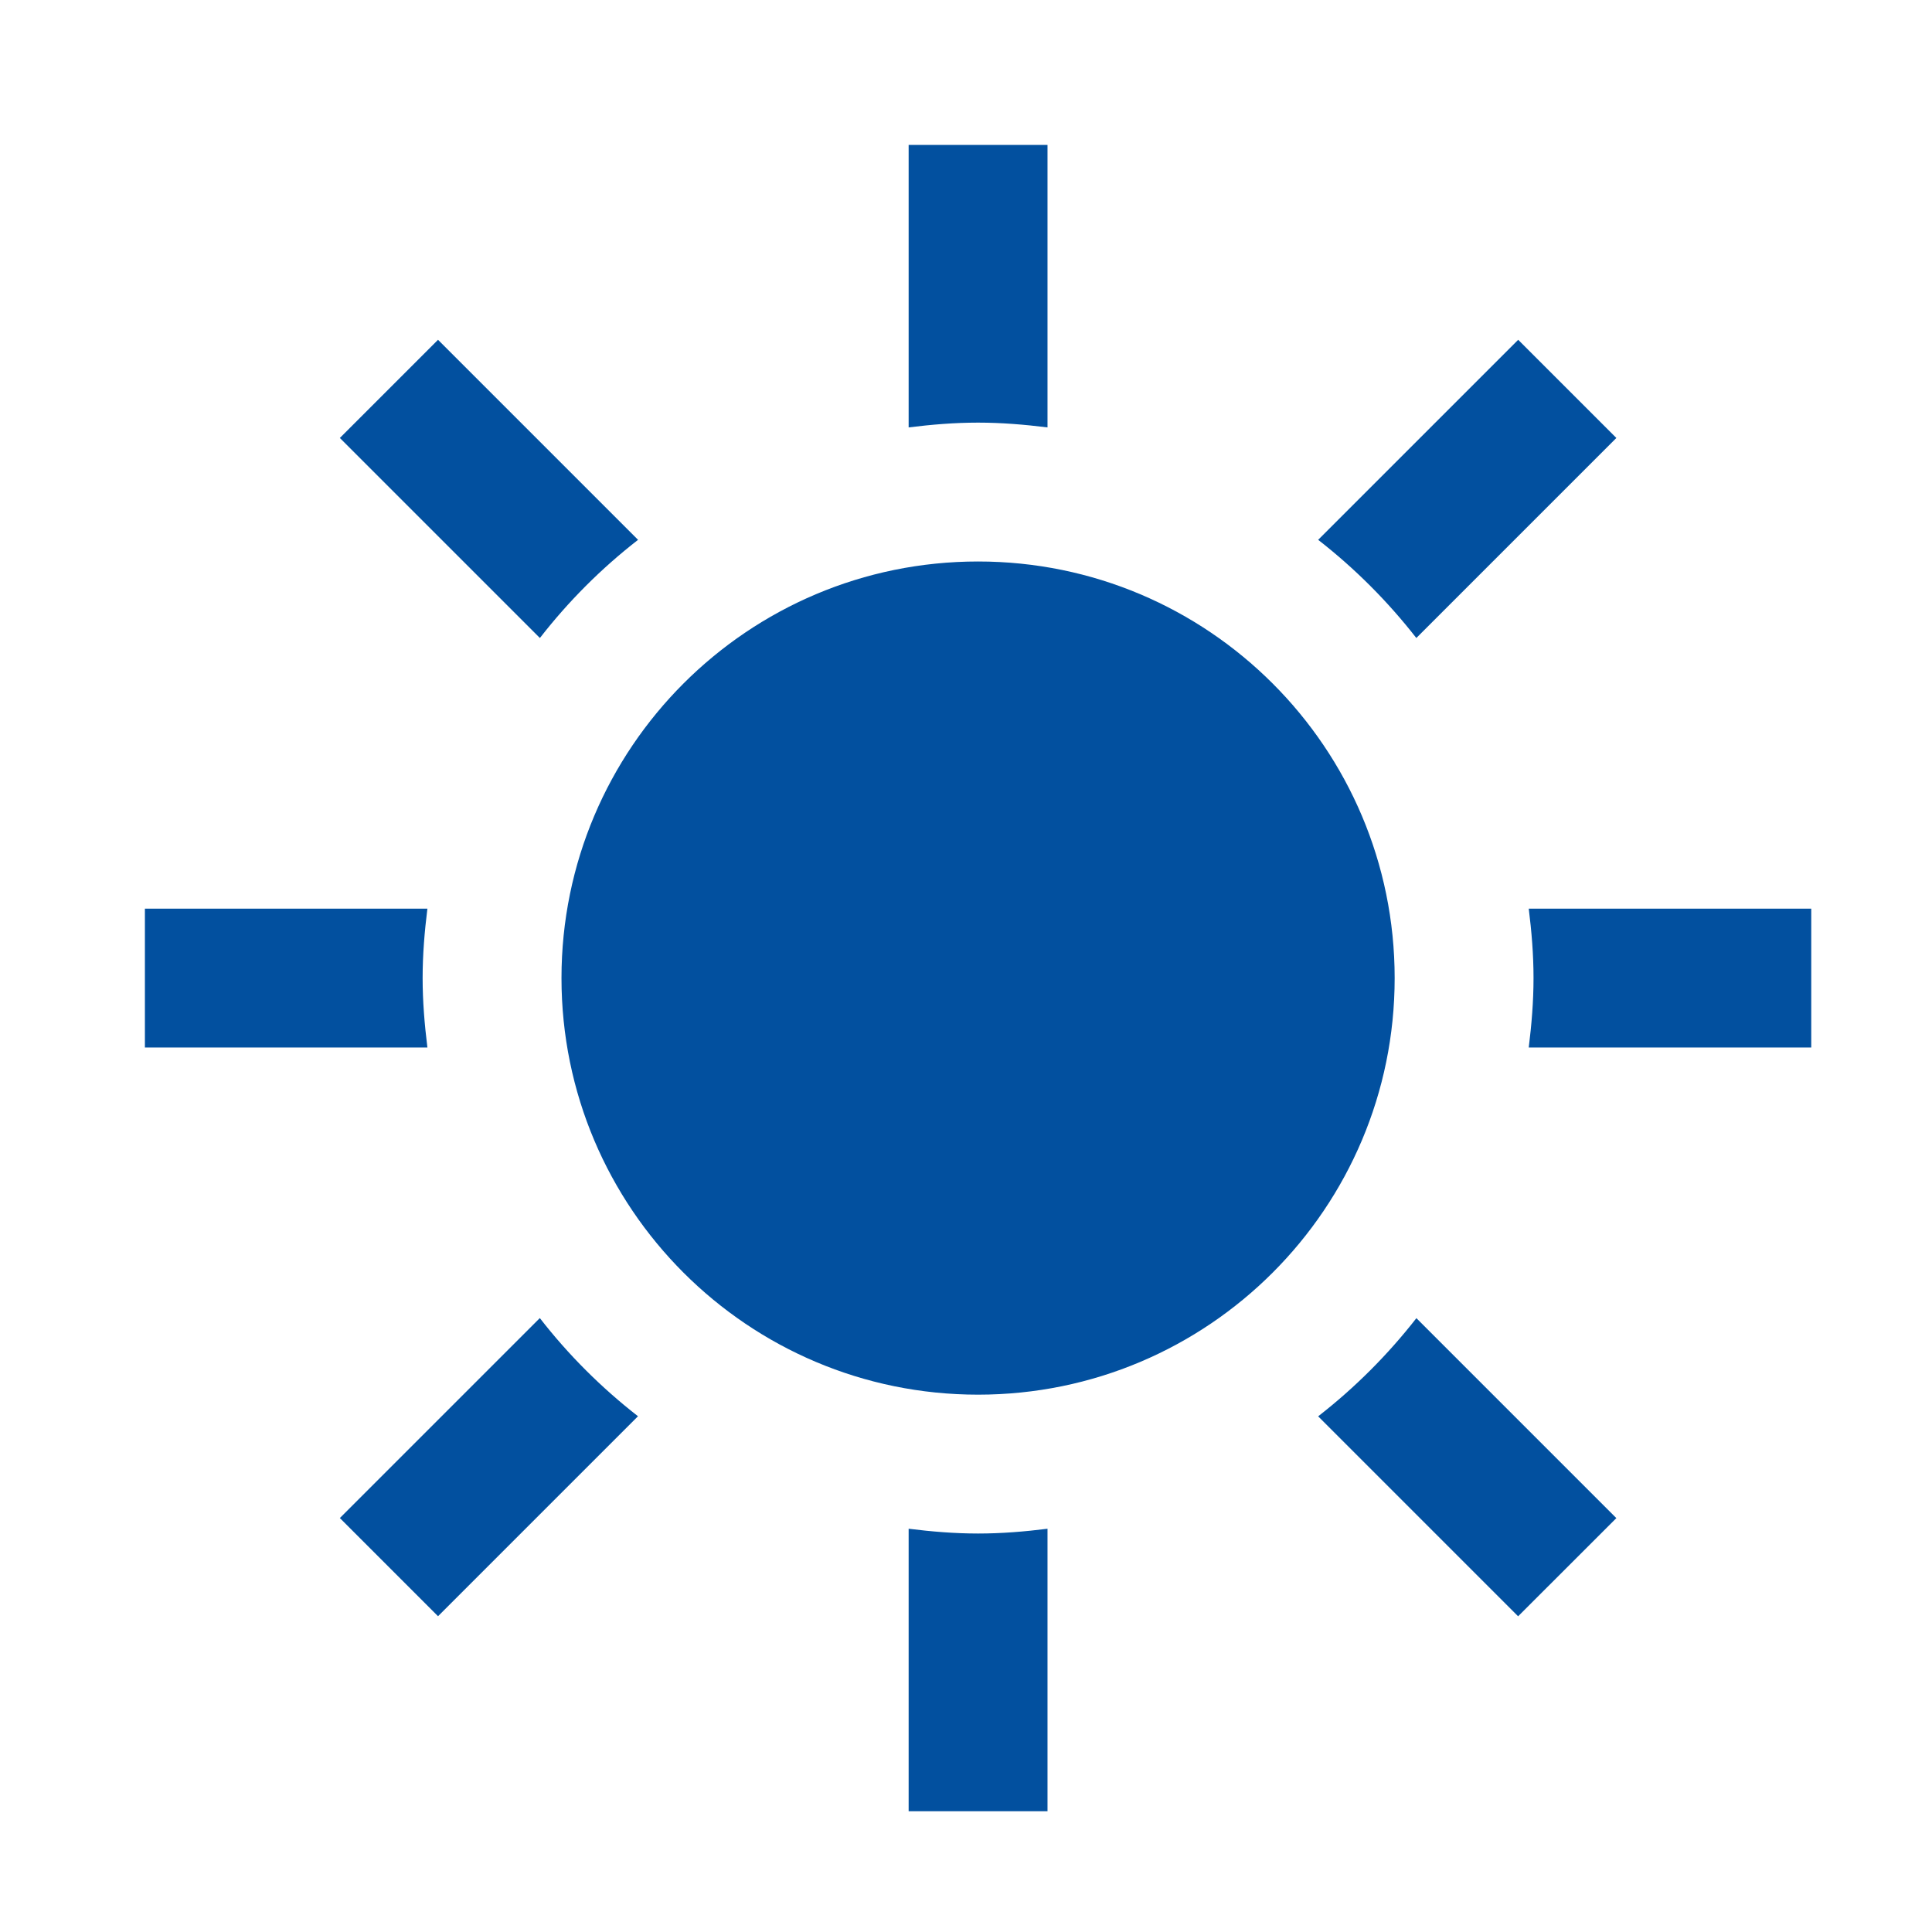
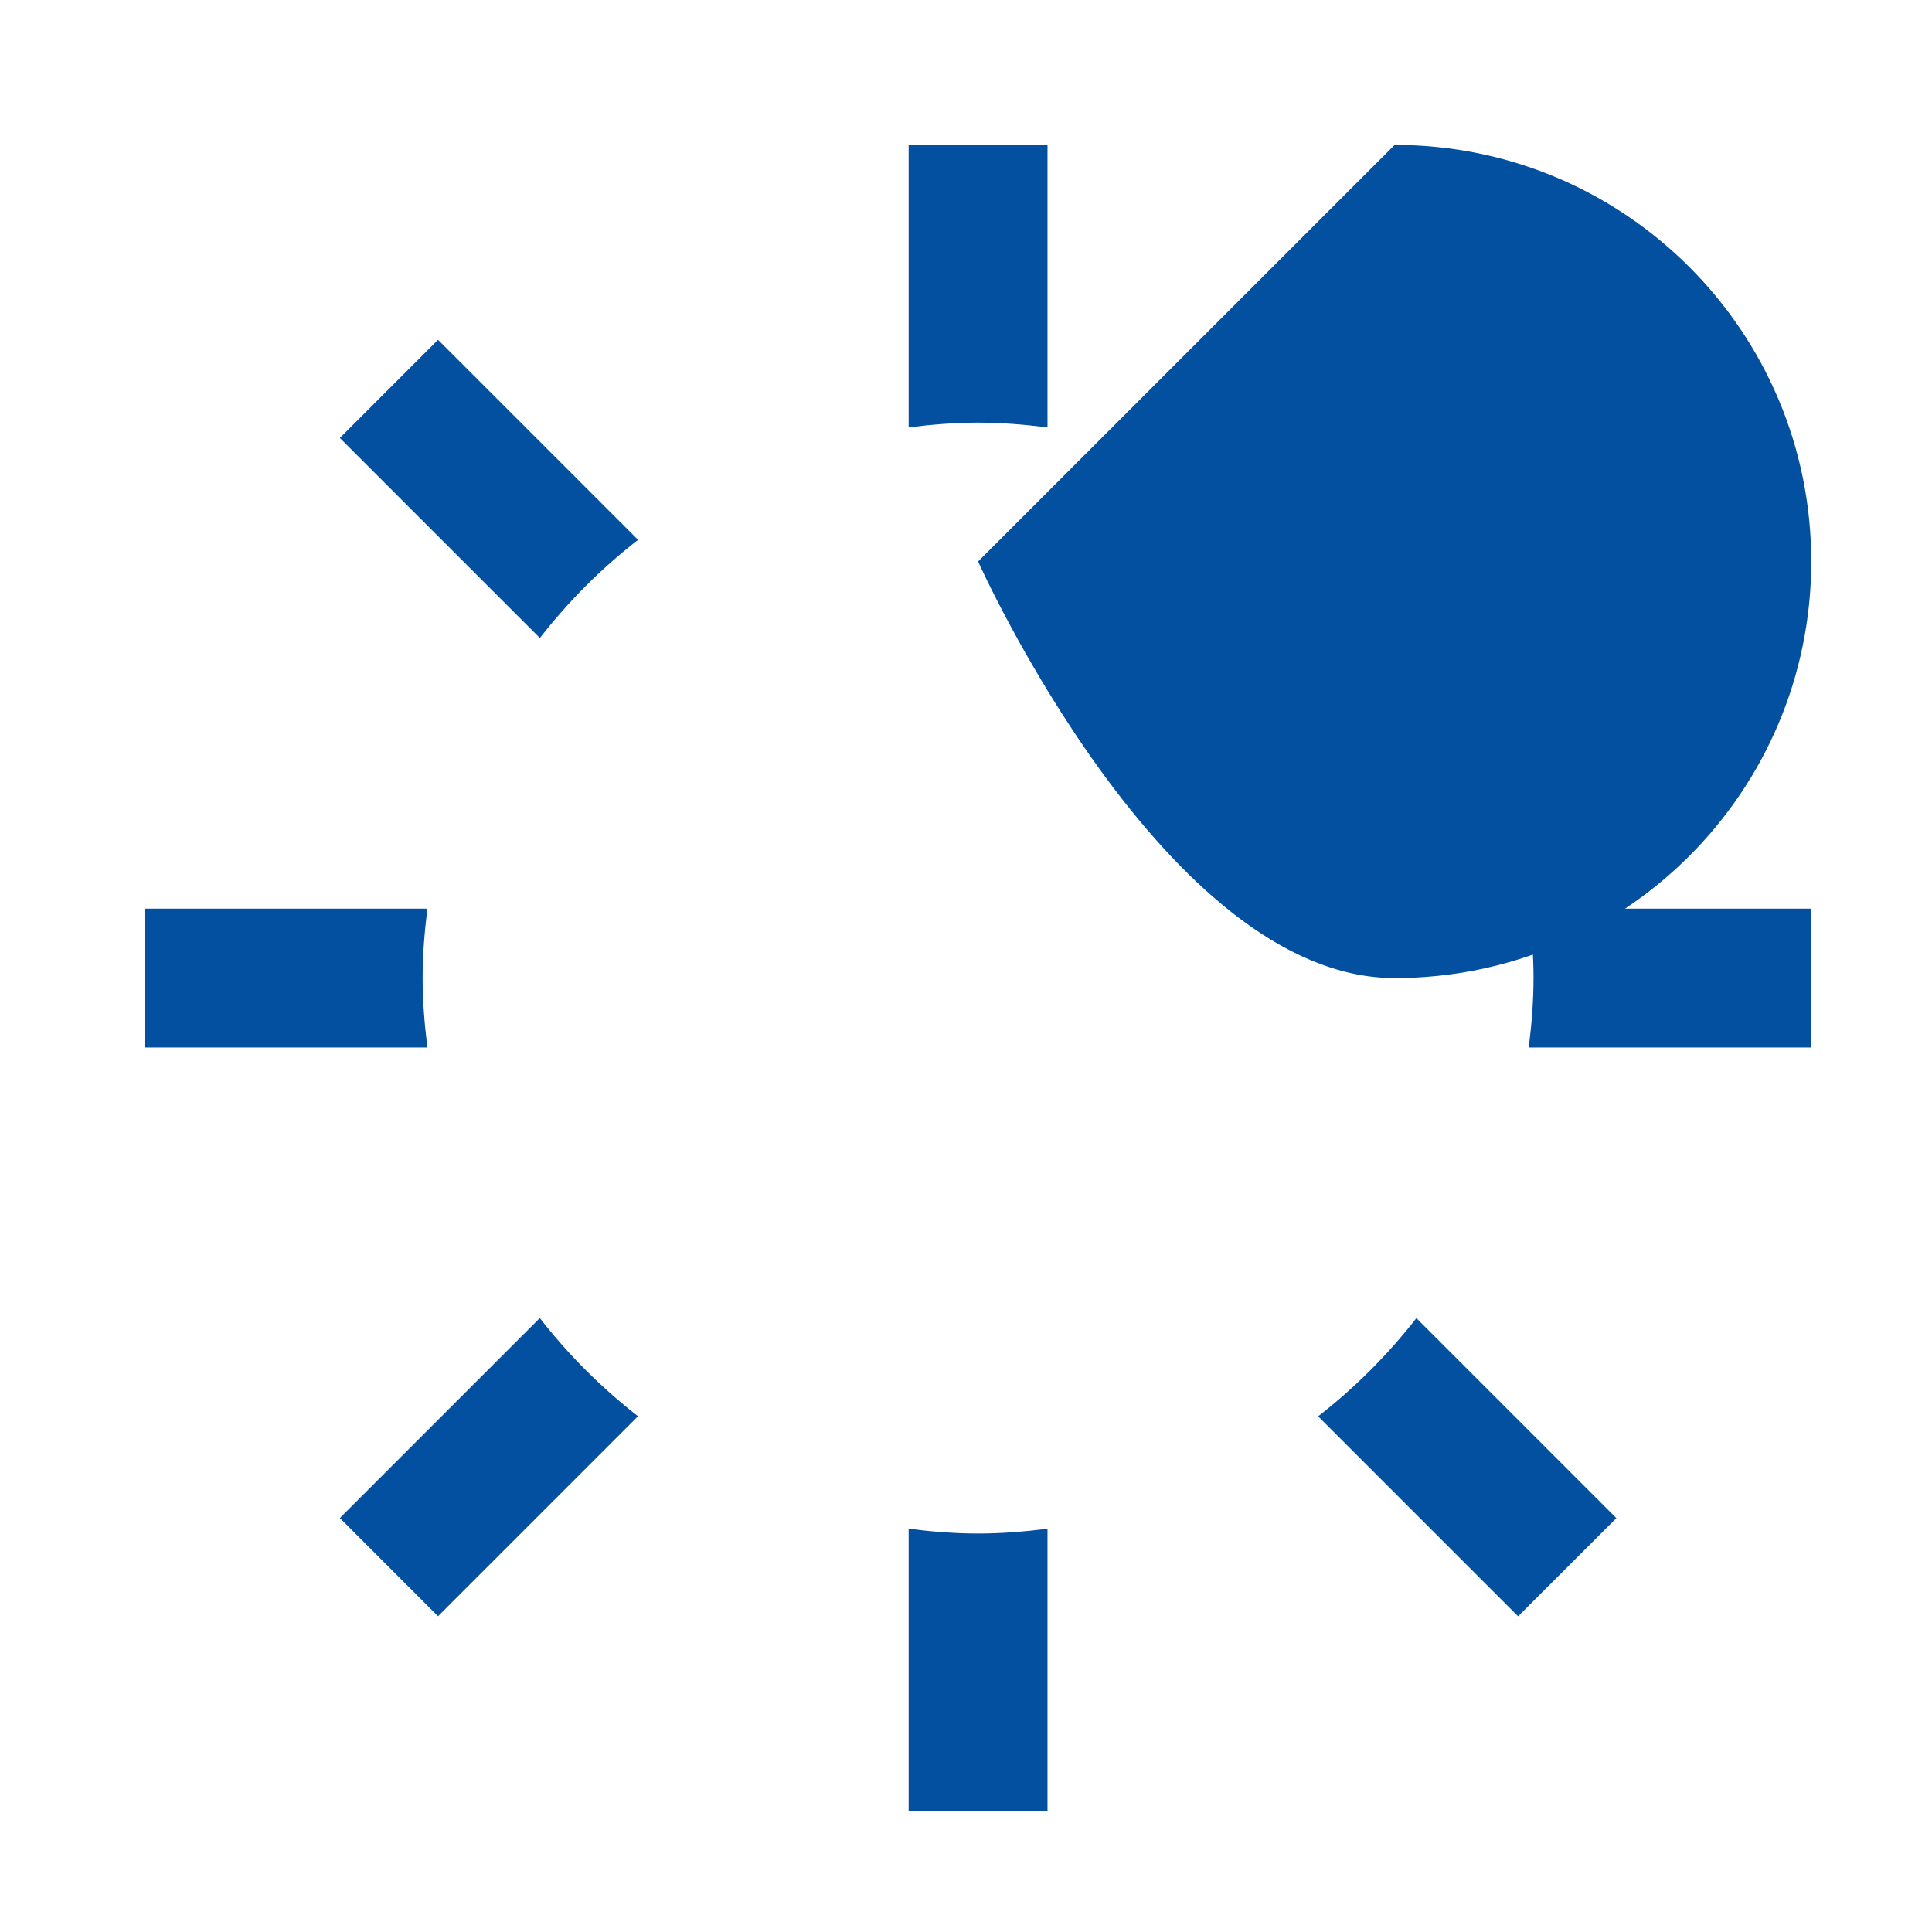
<svg xmlns="http://www.w3.org/2000/svg" height="80" viewBox="0 0 80 80" width="80">
  <g fill="none" fill-rule="evenodd">
-     <path d="m-110-4742h1440v11005h-1440z" fill="#fff" />
-     <path d="m17.698 43.375h-11.698v-5.75h11.698c-.118.943-.198 1.9-.198 2.875s.081 1.932.198 2.875zm8.723-21.022-8.283-8.283-4.065 4.065 8.283 8.283c1.182-1.521 2.544-2.884 4.065-4.065zm32.226 4.065 8.283-8.283-4.065-4.065-8.283 8.283c1.518 1.182 2.881 2.547 4.065 4.065zm-18.147-8.918c.975 0 1.932.081 2.875.198v-11.698h-5.75v11.698c.943-.118 1.9-.198 2.875-.198zm0 46c-.975 0-1.932-.081-2.875-.198v11.698h5.75v-11.698c-.943.118-1.9.198-2.875.198zm22.802-25.875c.118.943.198 1.9.198 2.875s-.081 1.932-.198 2.875h11.698v-5.75zm-8.72 21.022 8.28 8.28 4.068-4.065-8.28-8.28c-1.185 1.518-2.547 2.881-4.068 4.065zm-32.229-4.068-8.28 8.28 4.065 4.065 8.28-8.28c-1.518-1.182-2.884-2.544-4.065-4.065zm18.147-31.329c-9.528 0-17.25 7.722-17.25 17.25s7.722 17.25 17.25 17.25 17.25-7.722 17.25-17.25-7.722-17.25-17.25-17.25z" fill="#02509f" fill-rule="nonzero" />
+     <path d="m17.698 43.375h-11.698v-5.75h11.698c-.118.943-.198 1.9-.198 2.875s.081 1.932.198 2.875zm8.723-21.022-8.283-8.283-4.065 4.065 8.283 8.283c1.182-1.521 2.544-2.884 4.065-4.065zm32.226 4.065 8.283-8.283-4.065-4.065-8.283 8.283c1.518 1.182 2.881 2.547 4.065 4.065zm-18.147-8.918c.975 0 1.932.081 2.875.198v-11.698h-5.75v11.698c.943-.118 1.9-.198 2.875-.198zm0 46c-.975 0-1.932-.081-2.875-.198v11.698h5.75v-11.698c-.943.118-1.9.198-2.875.198zm22.802-25.875c.118.943.198 1.9.198 2.875s-.081 1.932-.198 2.875h11.698v-5.75zm-8.72 21.022 8.28 8.28 4.068-4.065-8.28-8.28c-1.185 1.518-2.547 2.881-4.068 4.065zm-32.229-4.068-8.28 8.28 4.065 4.065 8.28-8.28c-1.518-1.182-2.884-2.544-4.065-4.065zm18.147-31.329s7.722 17.25 17.25 17.25 17.25-7.722 17.25-17.25-7.722-17.25-17.25-17.25z" fill="#02509f" fill-rule="nonzero" />
  </g>
</svg>